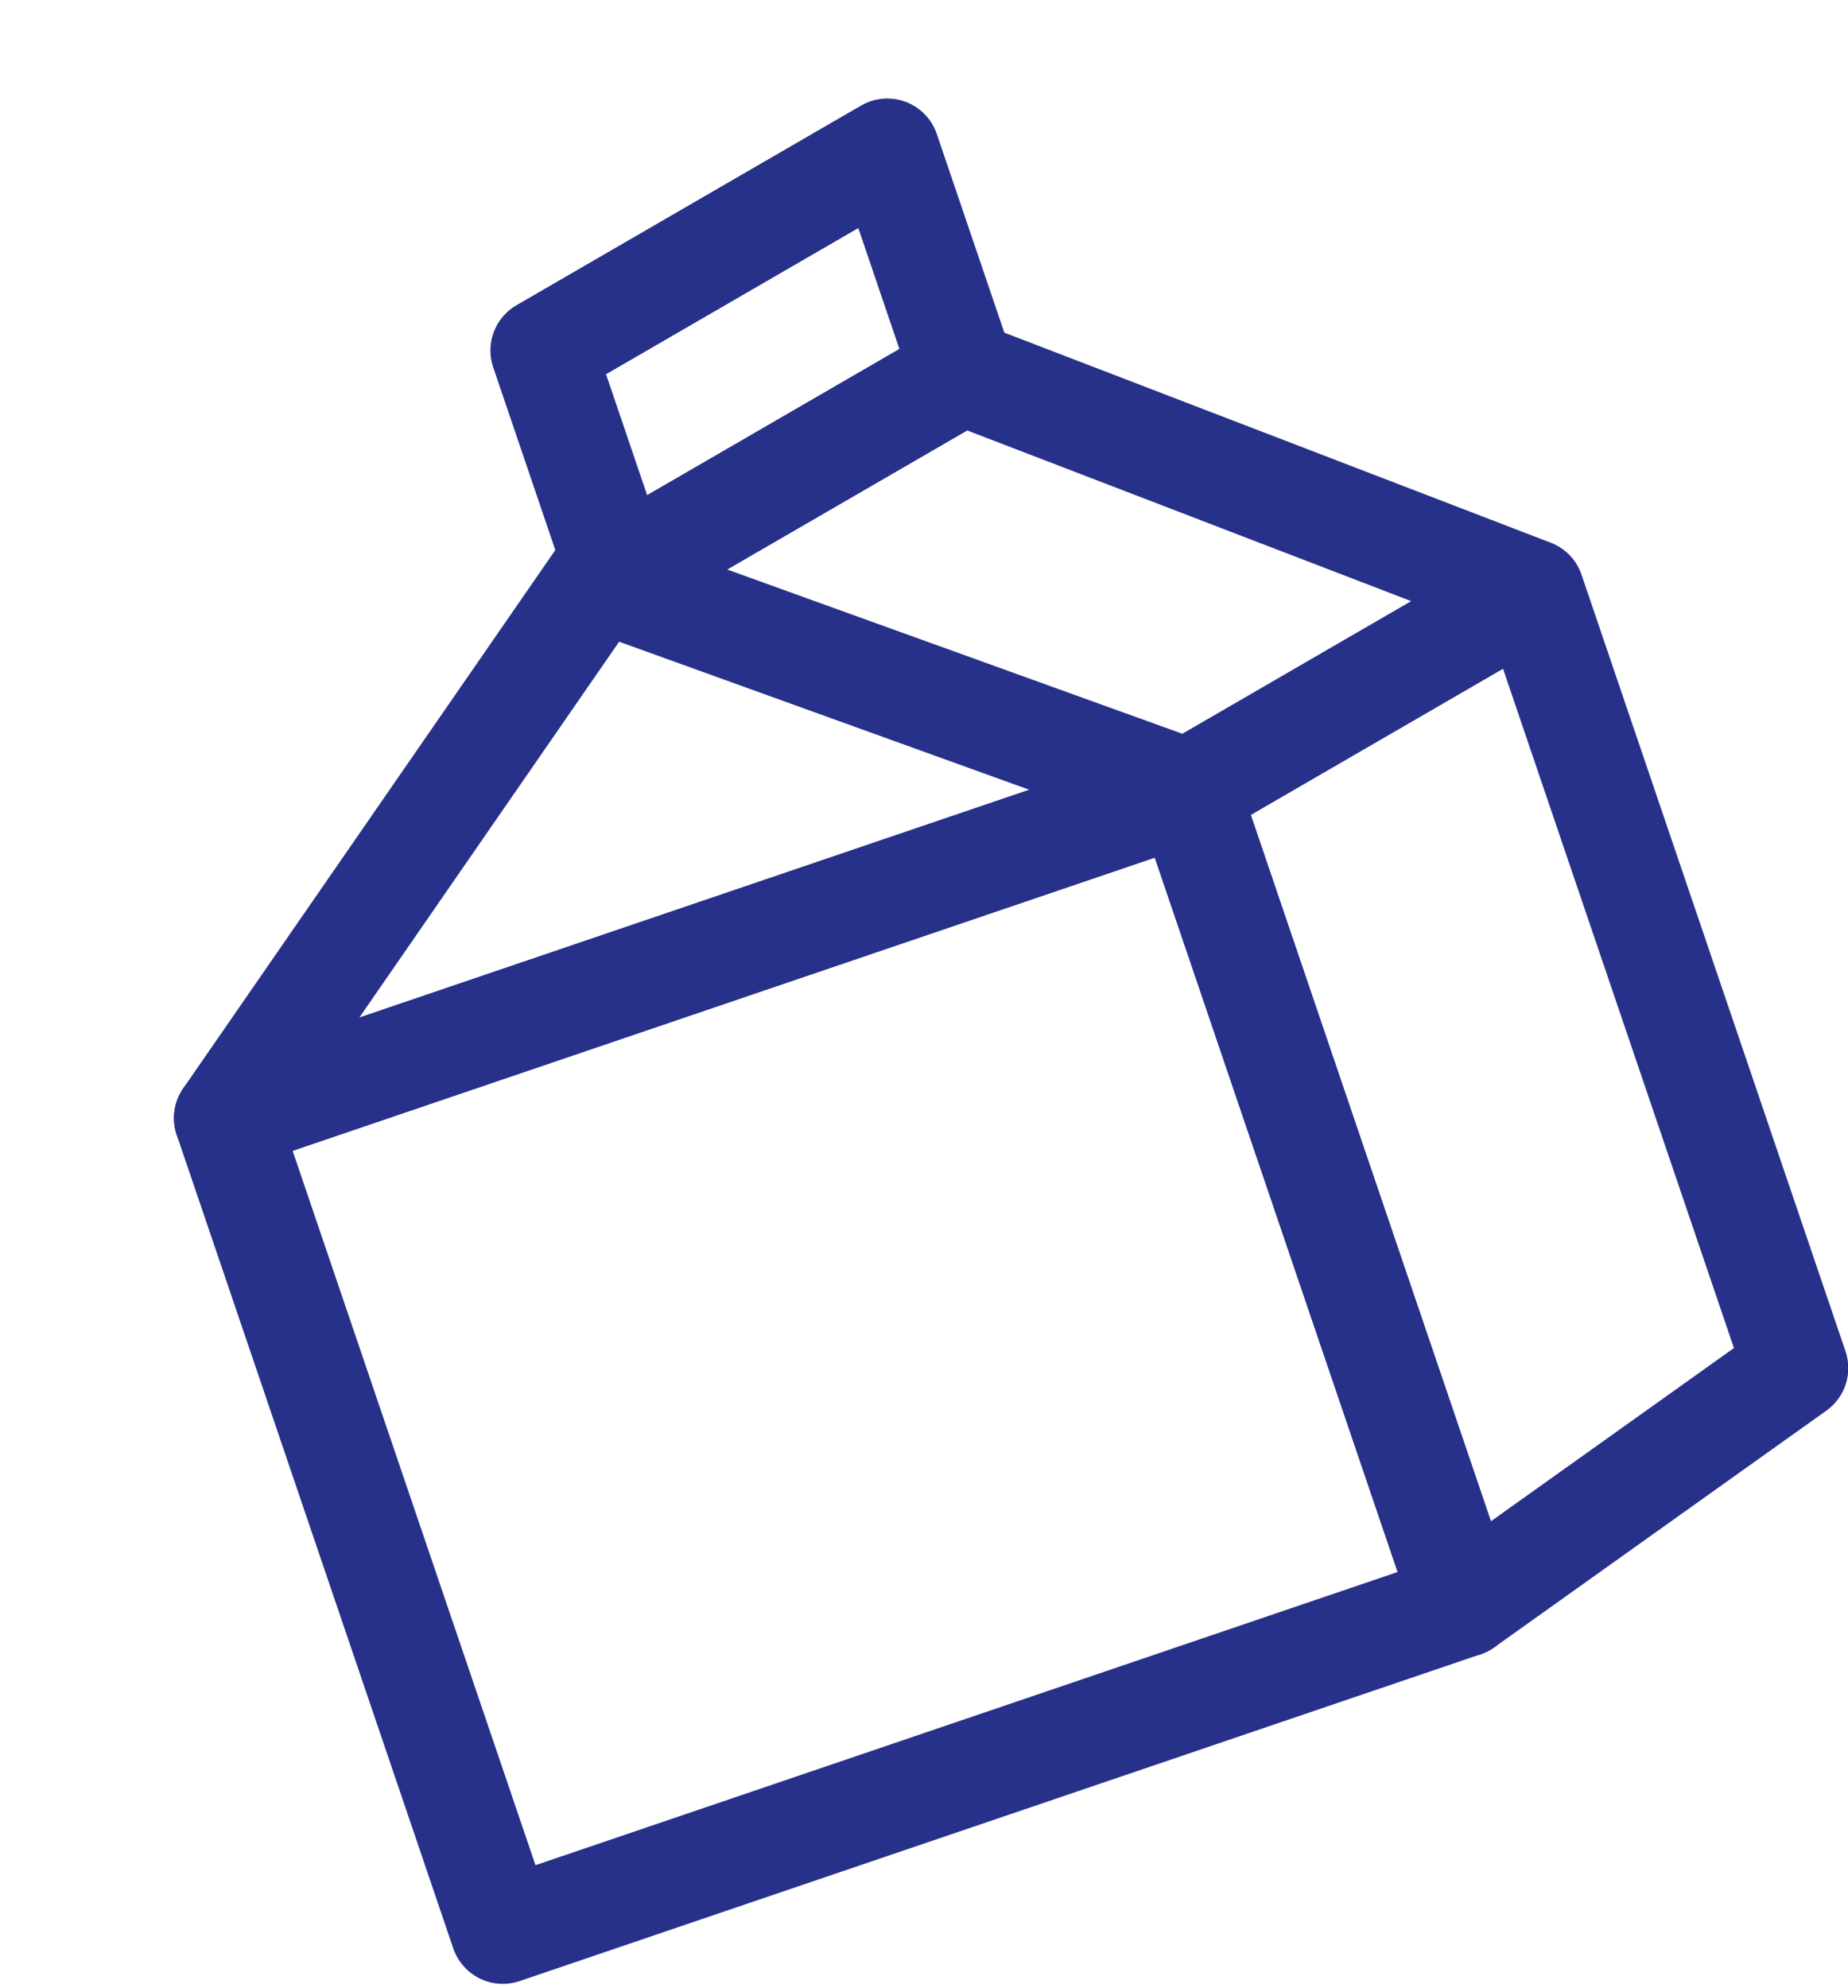
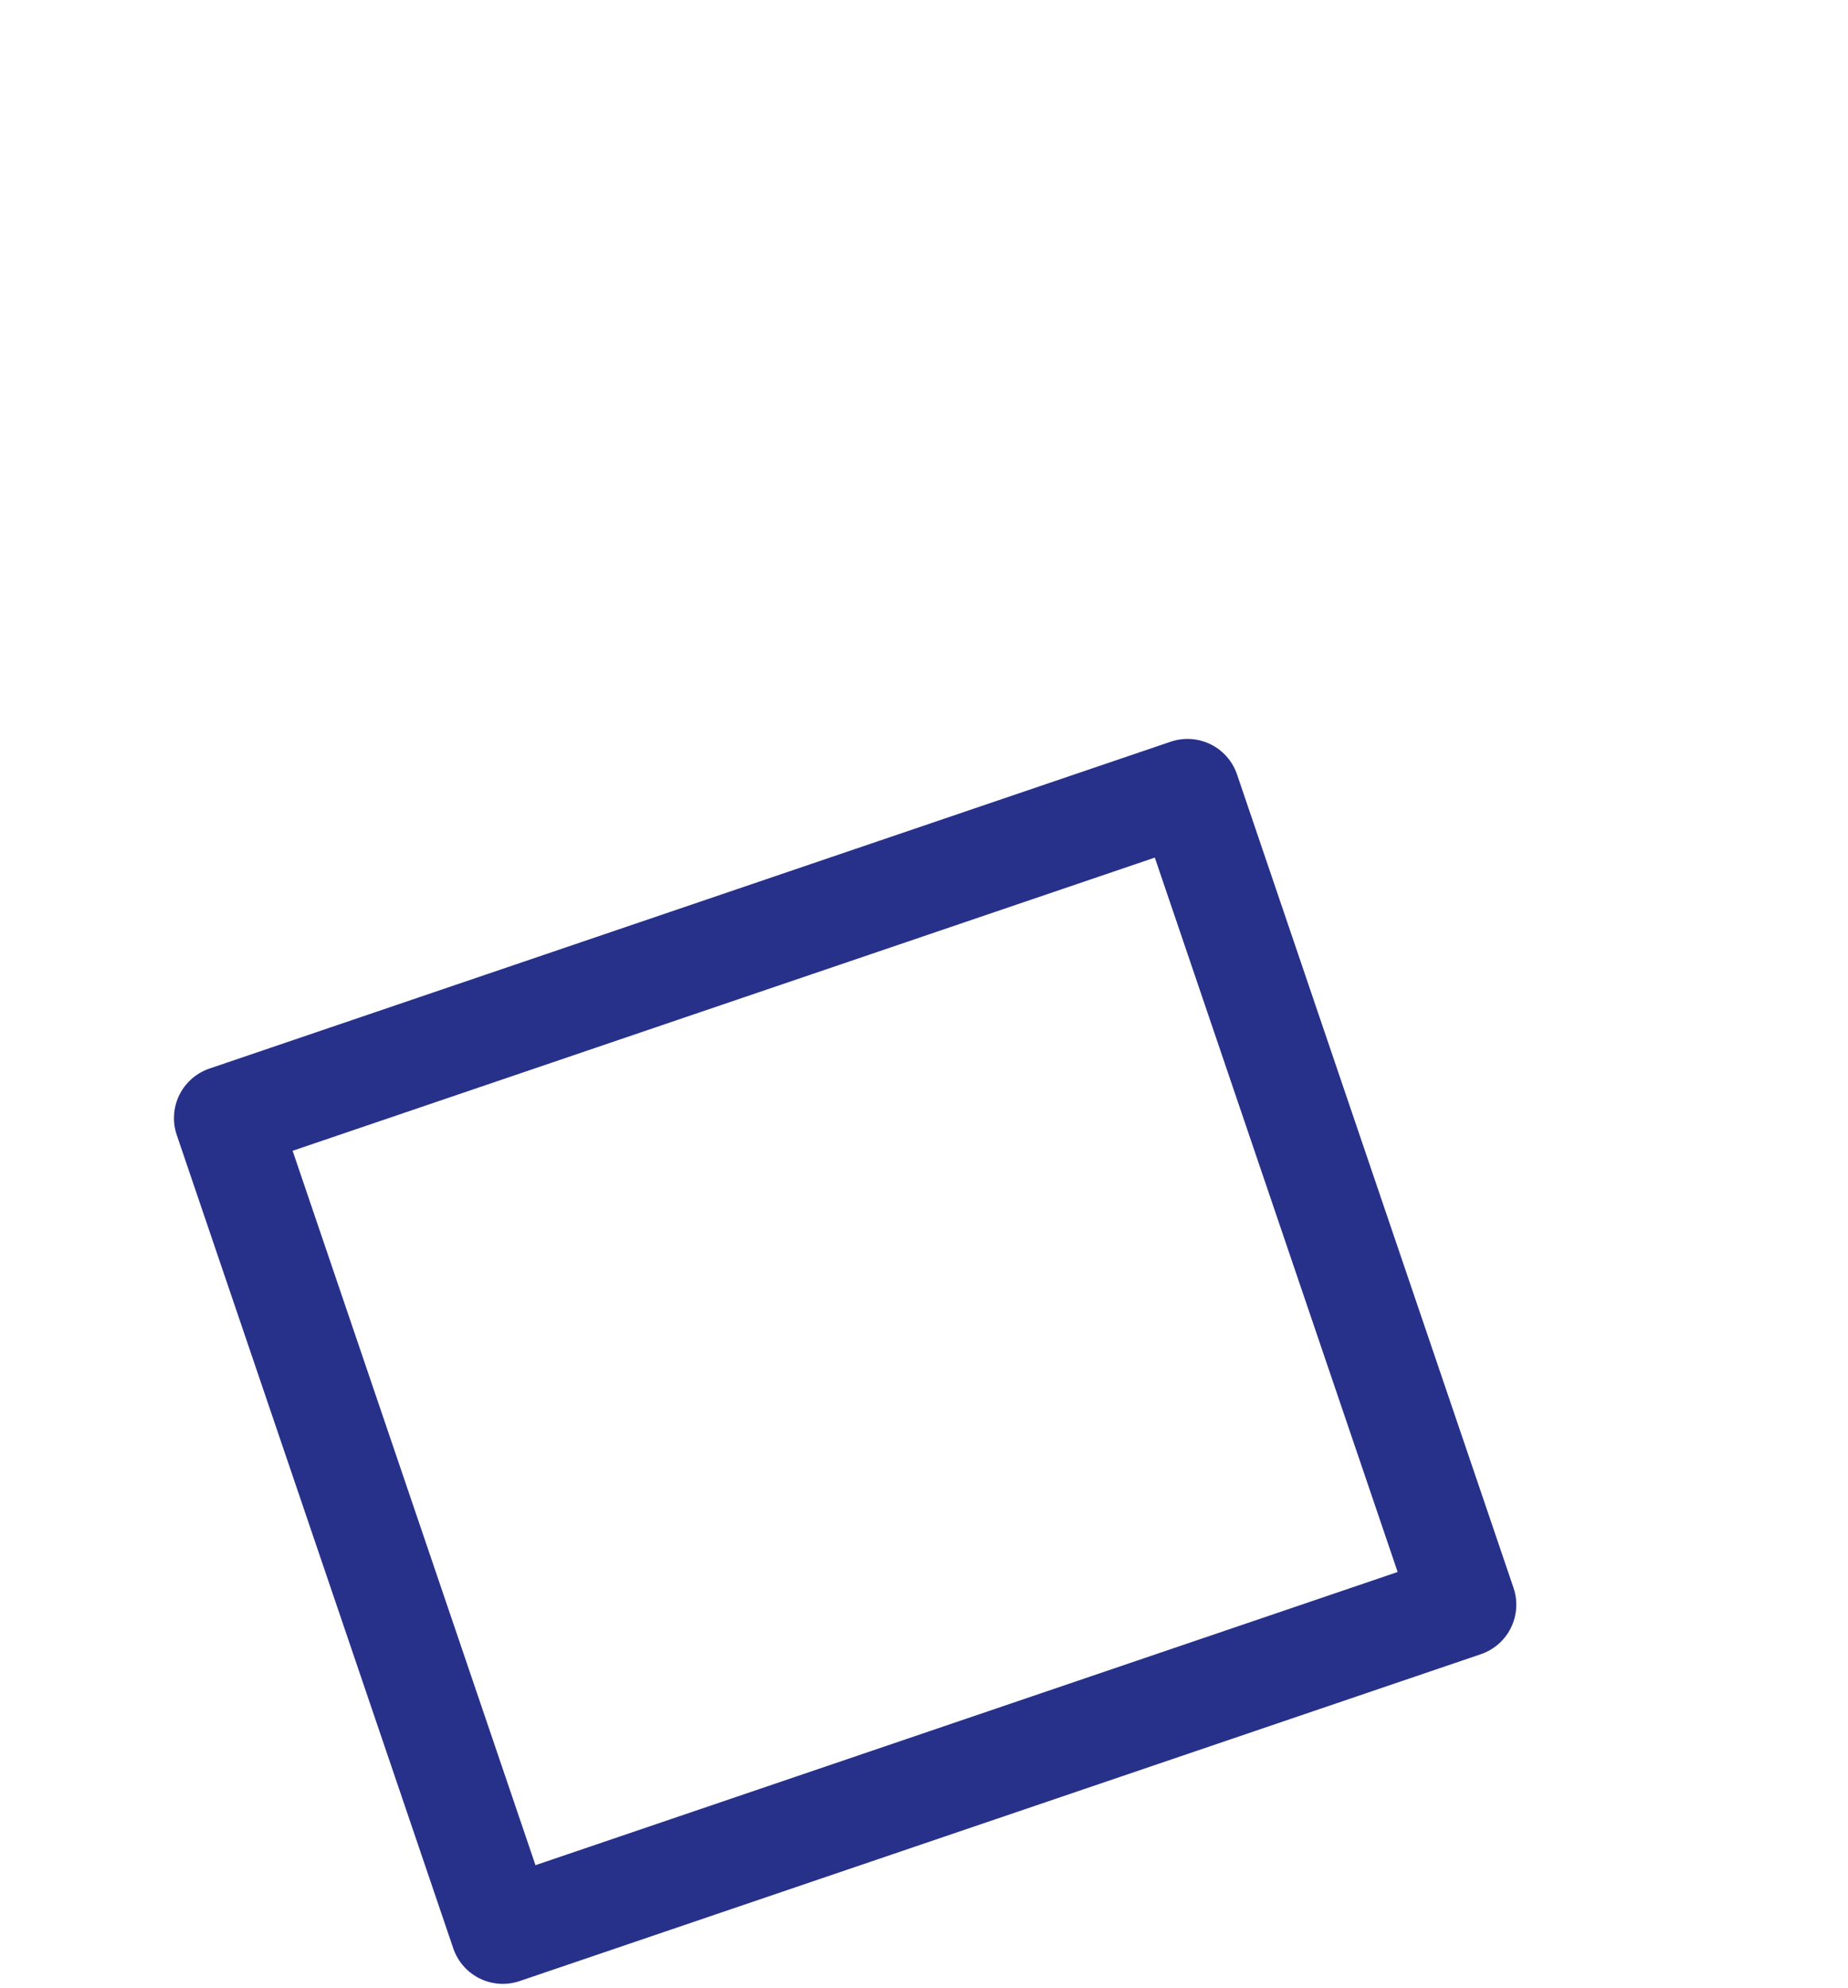
<svg xmlns="http://www.w3.org/2000/svg" width="53" height="57" viewBox="0 0 53 57" fill="none">
  <path d="M6.489 32.062L34.057 22.689L41.987 46.015L14.42 55.388L6.489 32.062Z" stroke="#27318A" stroke-width="3" stroke-linecap="round" stroke-linejoin="round" />
-   <path d="M43.938 16.963L27.61 10.687M43.938 16.963L34.056 22.689M43.938 16.963L51.508 39.23L41.987 46.015L34.056 22.689M27.61 10.687L17.728 16.412L15.565 10.05L25.447 4.325L27.61 10.687ZM34.056 22.689L6.489 32.062L17.179 16.599L34.056 22.689Z" stroke="#27318A" stroke-width="3" stroke-linecap="round" stroke-linejoin="round" />
</svg>